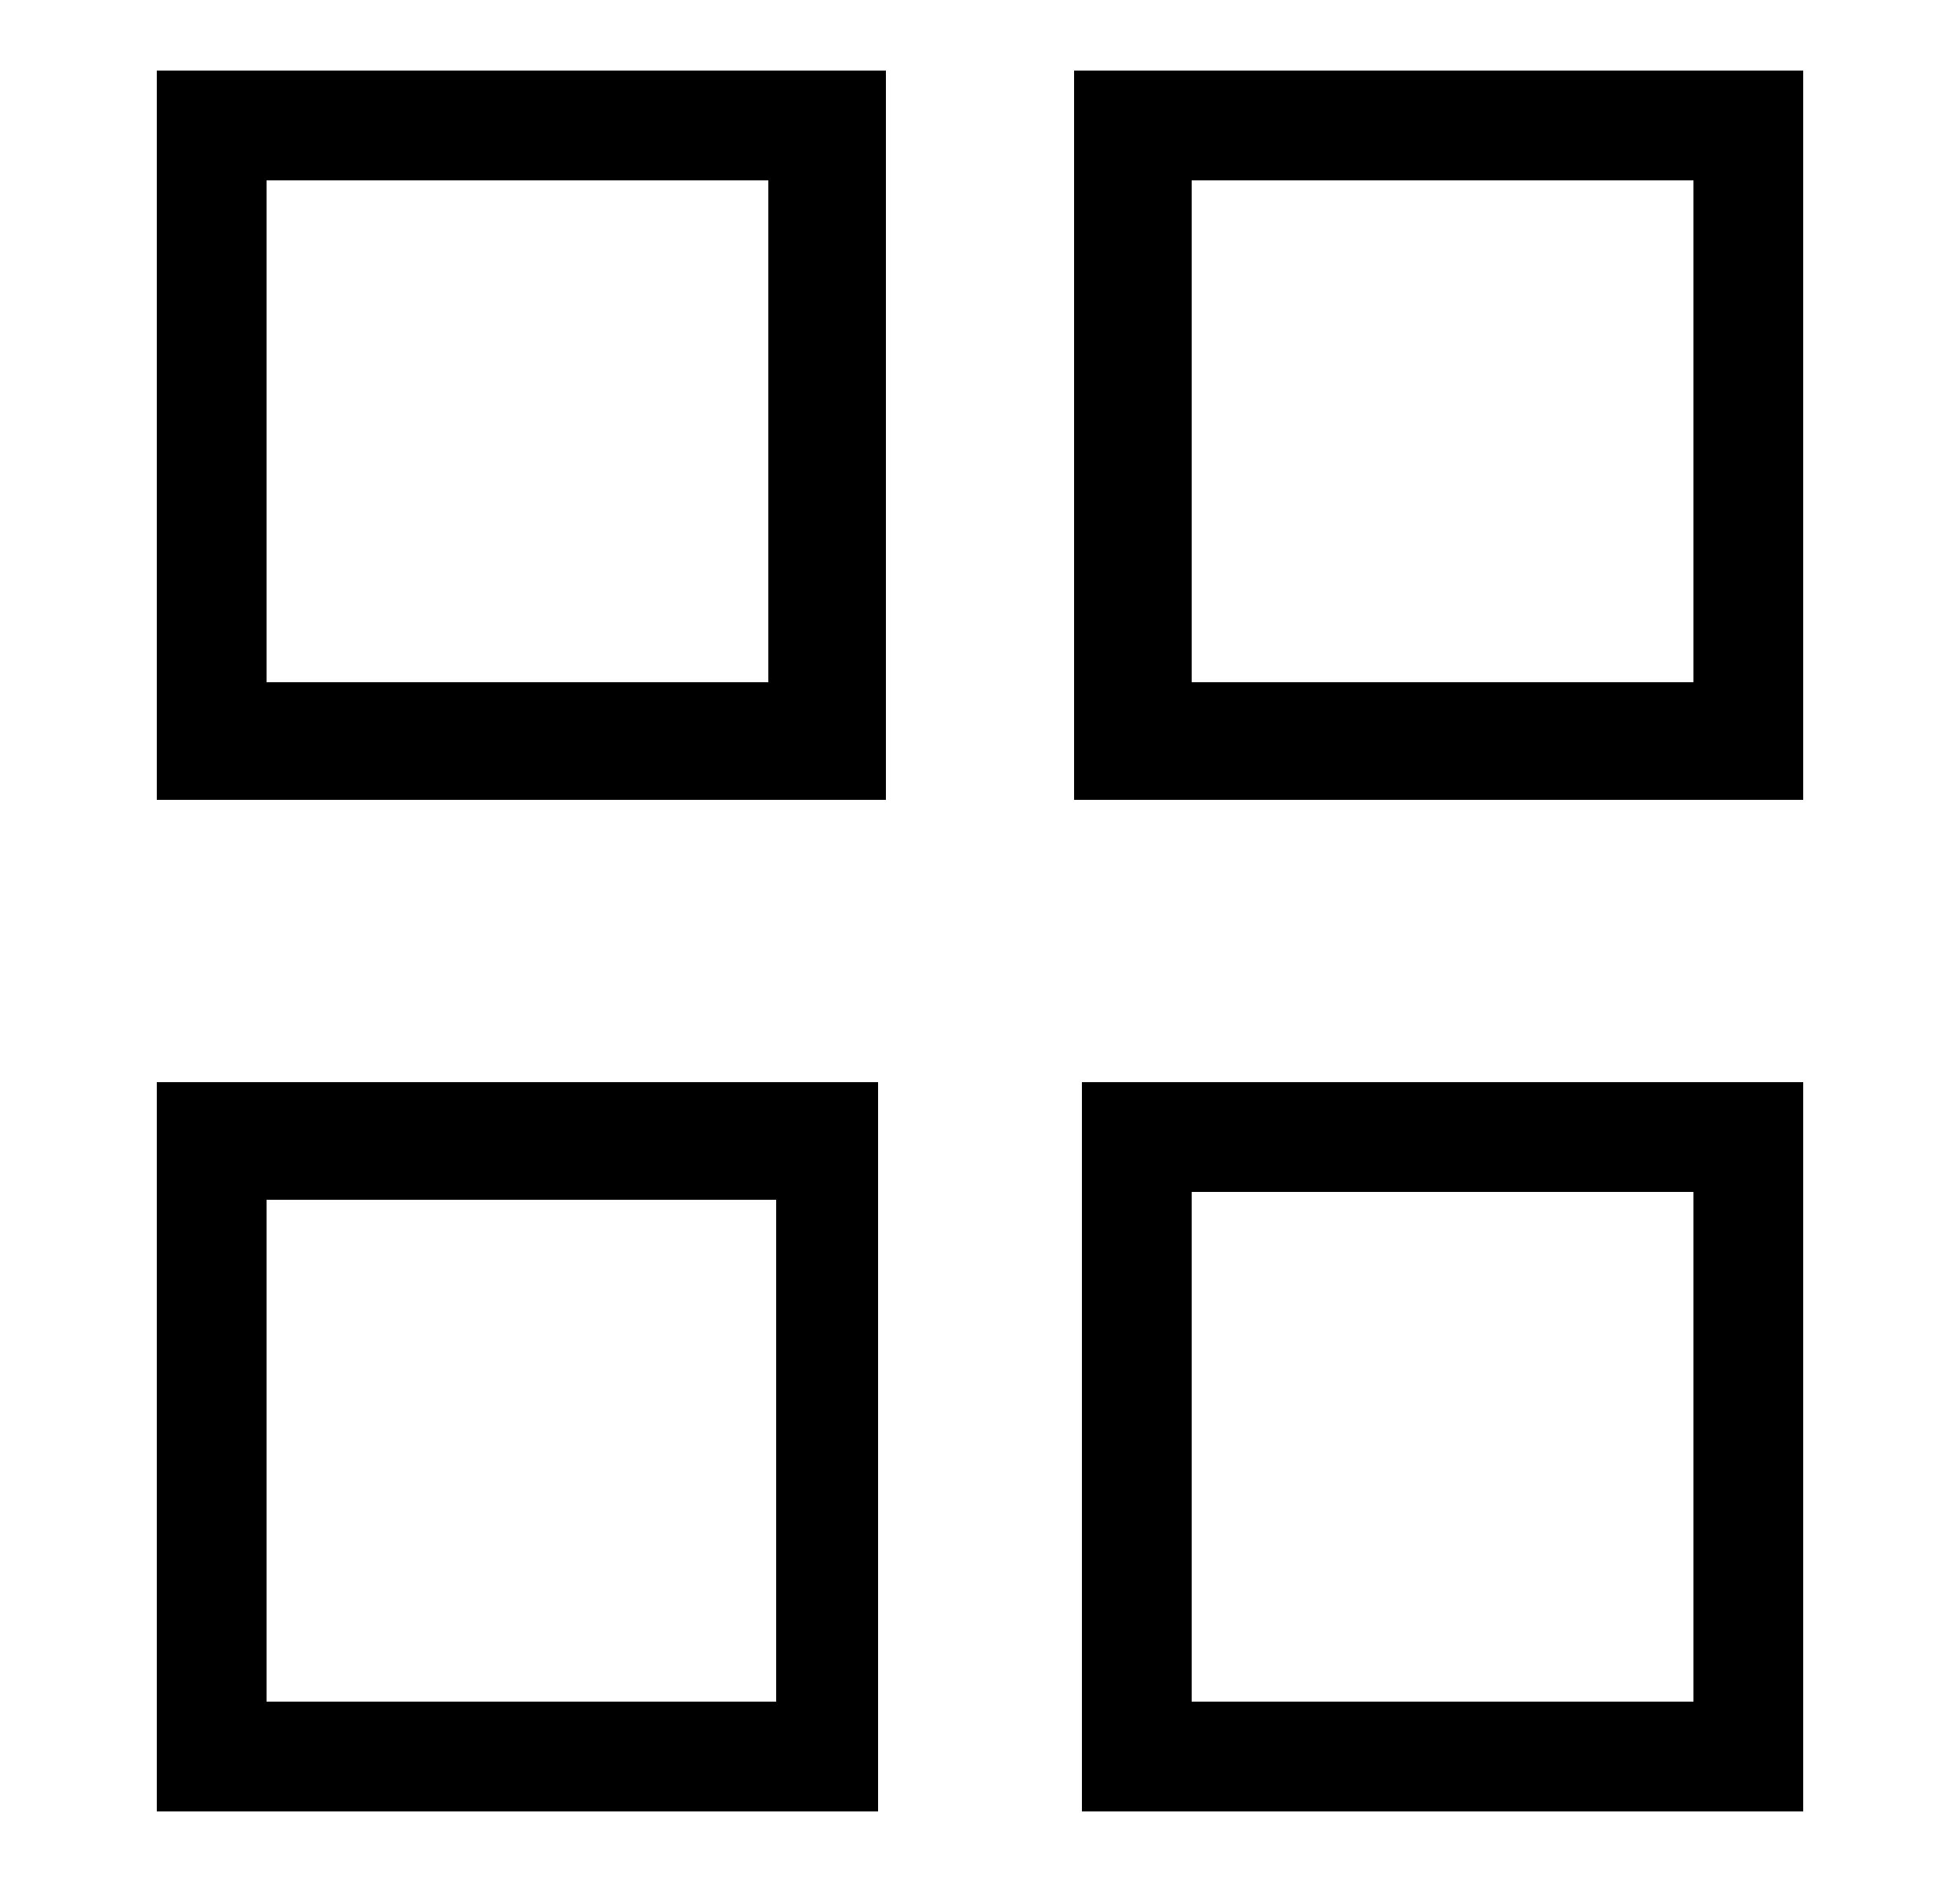
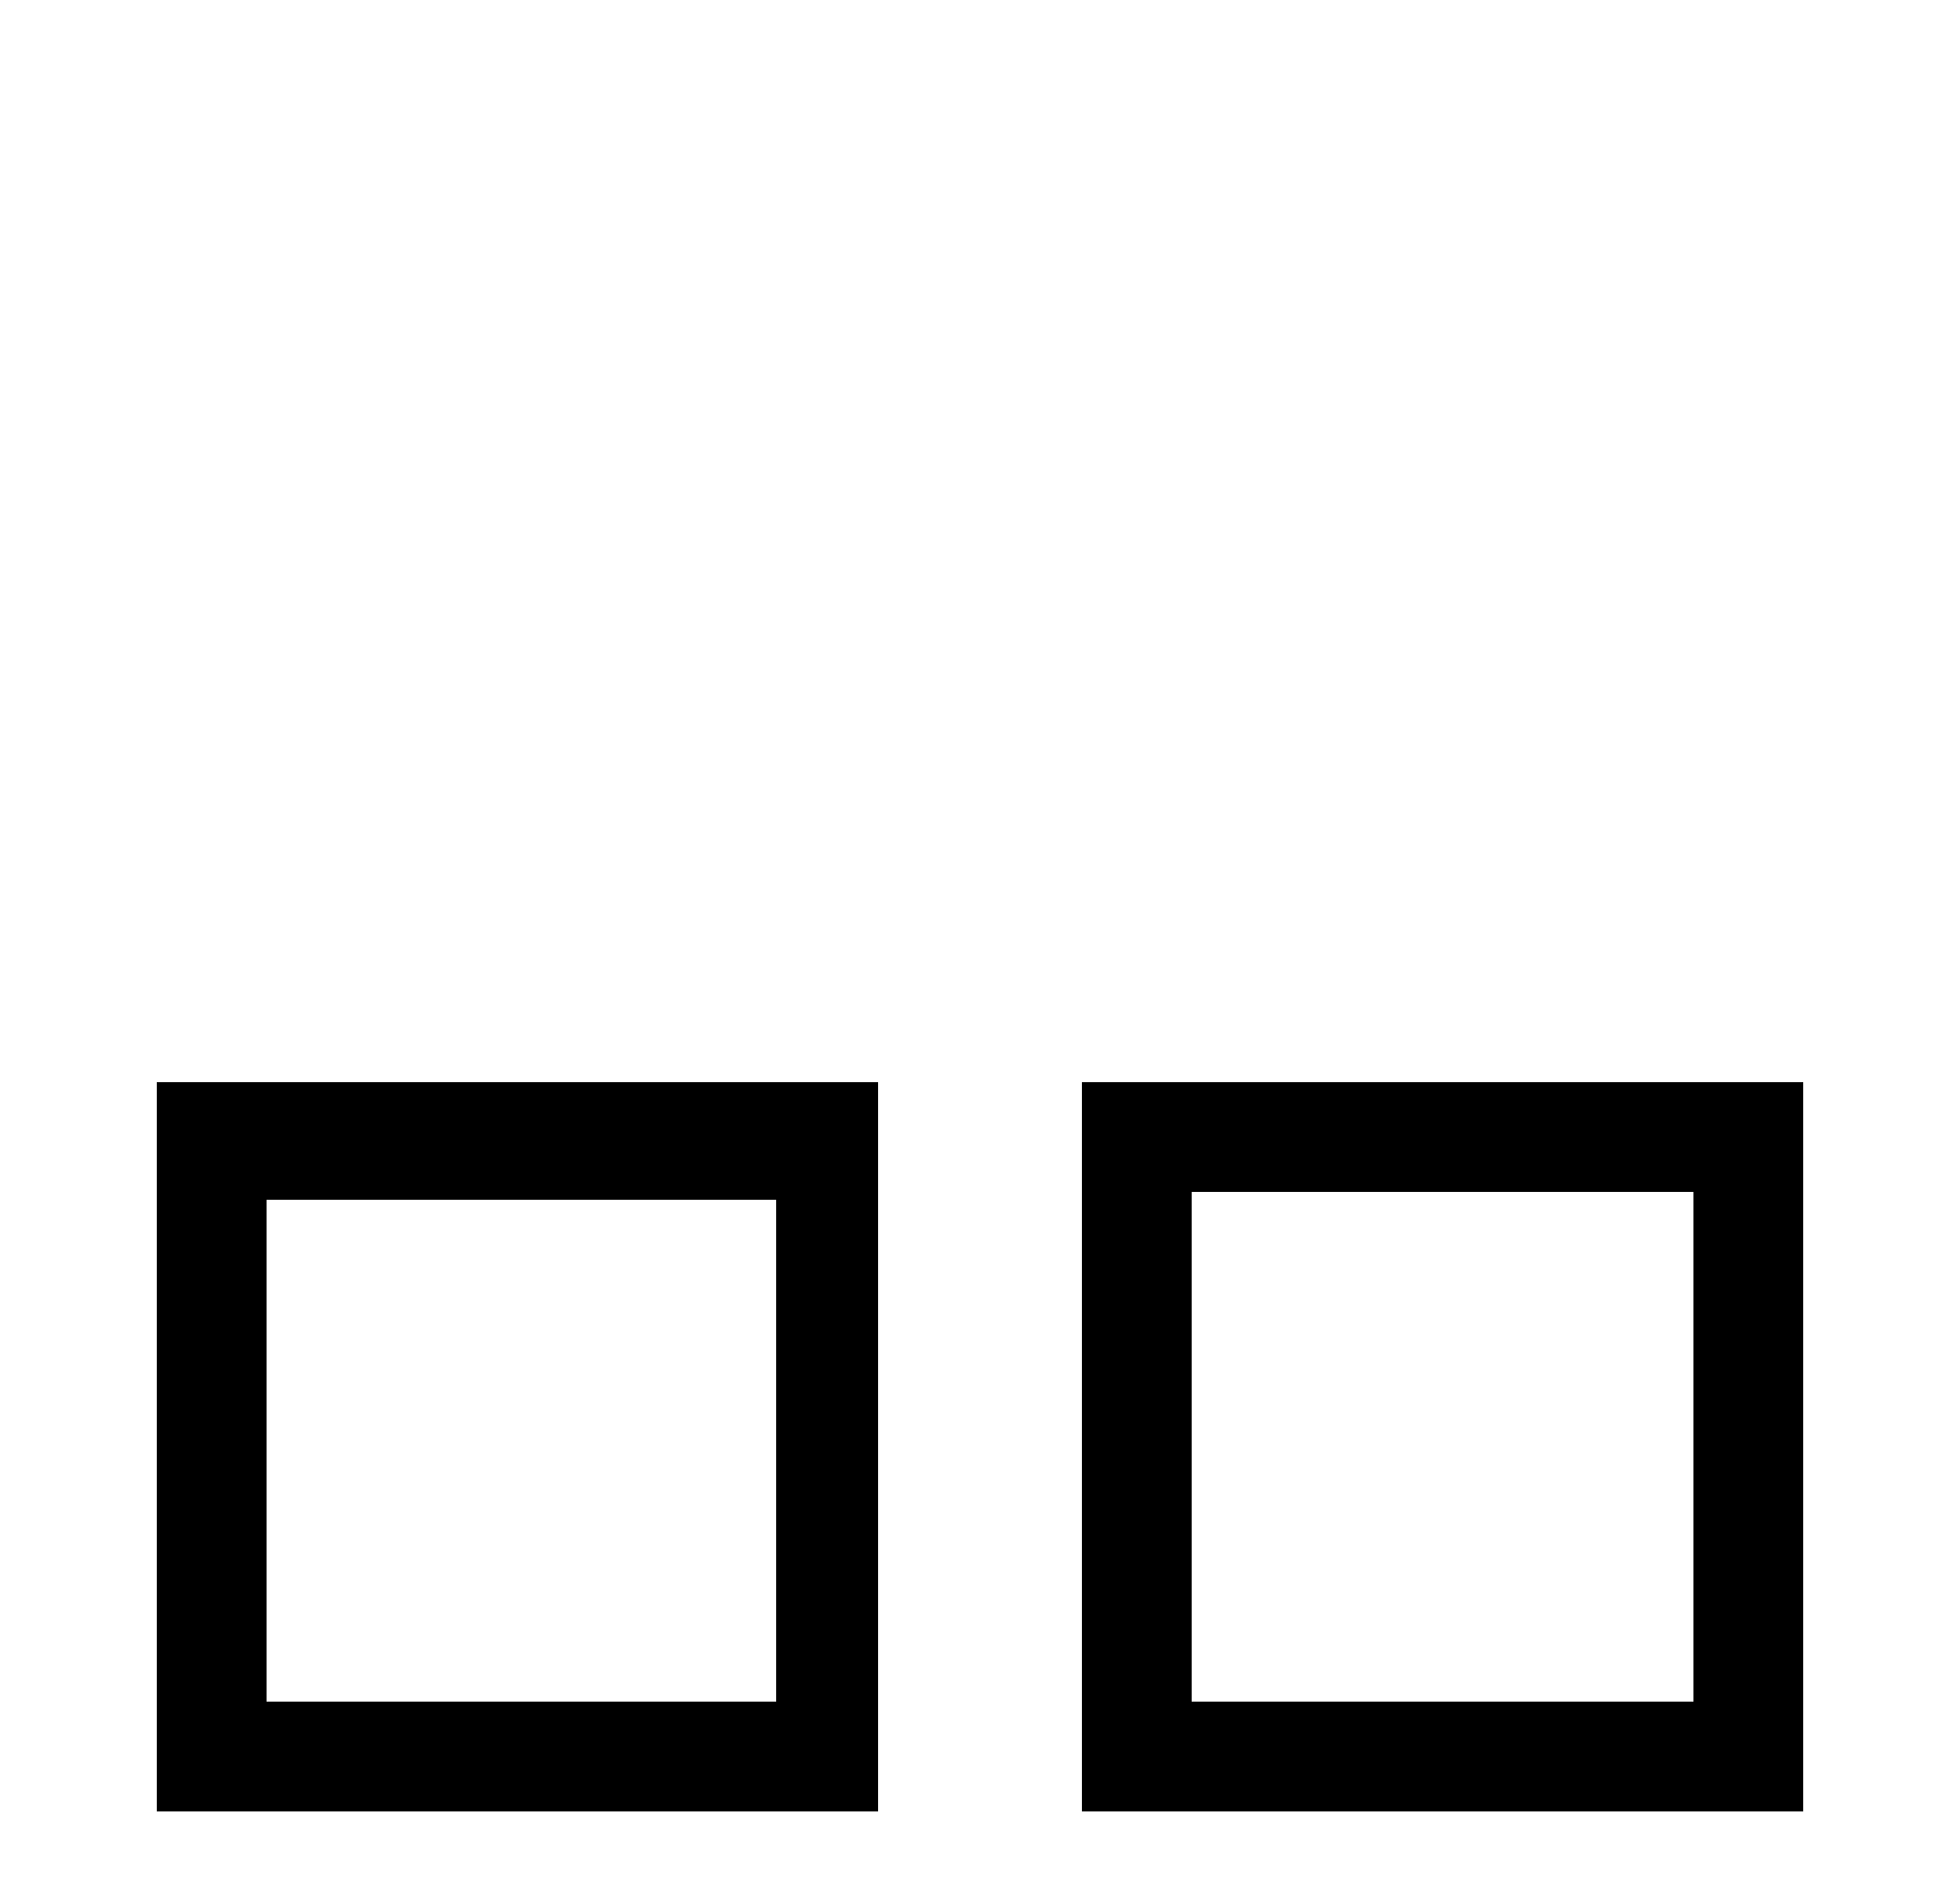
<svg xmlns="http://www.w3.org/2000/svg" id="Layer_1" data-name="Layer 1" version="1.1" viewBox="0 0 25 24">
  <defs>
    <style> .cls-1 { fill: #000; stroke-width: 0px; } </style>
  </defs>
-   <path class="cls-1" d="M2,10.1V.9h9.3v9.3H2ZM3.4,8.7h6.4V2.3H3.4v6.4Z" />
-   <path class="cls-1" d="M23,.9v9.3h-9.3V.9h9.3ZM15.2,8.7h6.4V2.3h-6.4v6.4Z" />
  <path class="cls-1" d="M2,13.8h9.2v9.3H2v-9.3ZM3.4,21.7h6.5v-6.4H3.4v6.4Z" />
  <path class="cls-1" d="M23,23.1h-9.2v-9.3h9.2v9.3ZM15.2,15.2v6.5h6.4v-6.5h-6.4Z" />
</svg>